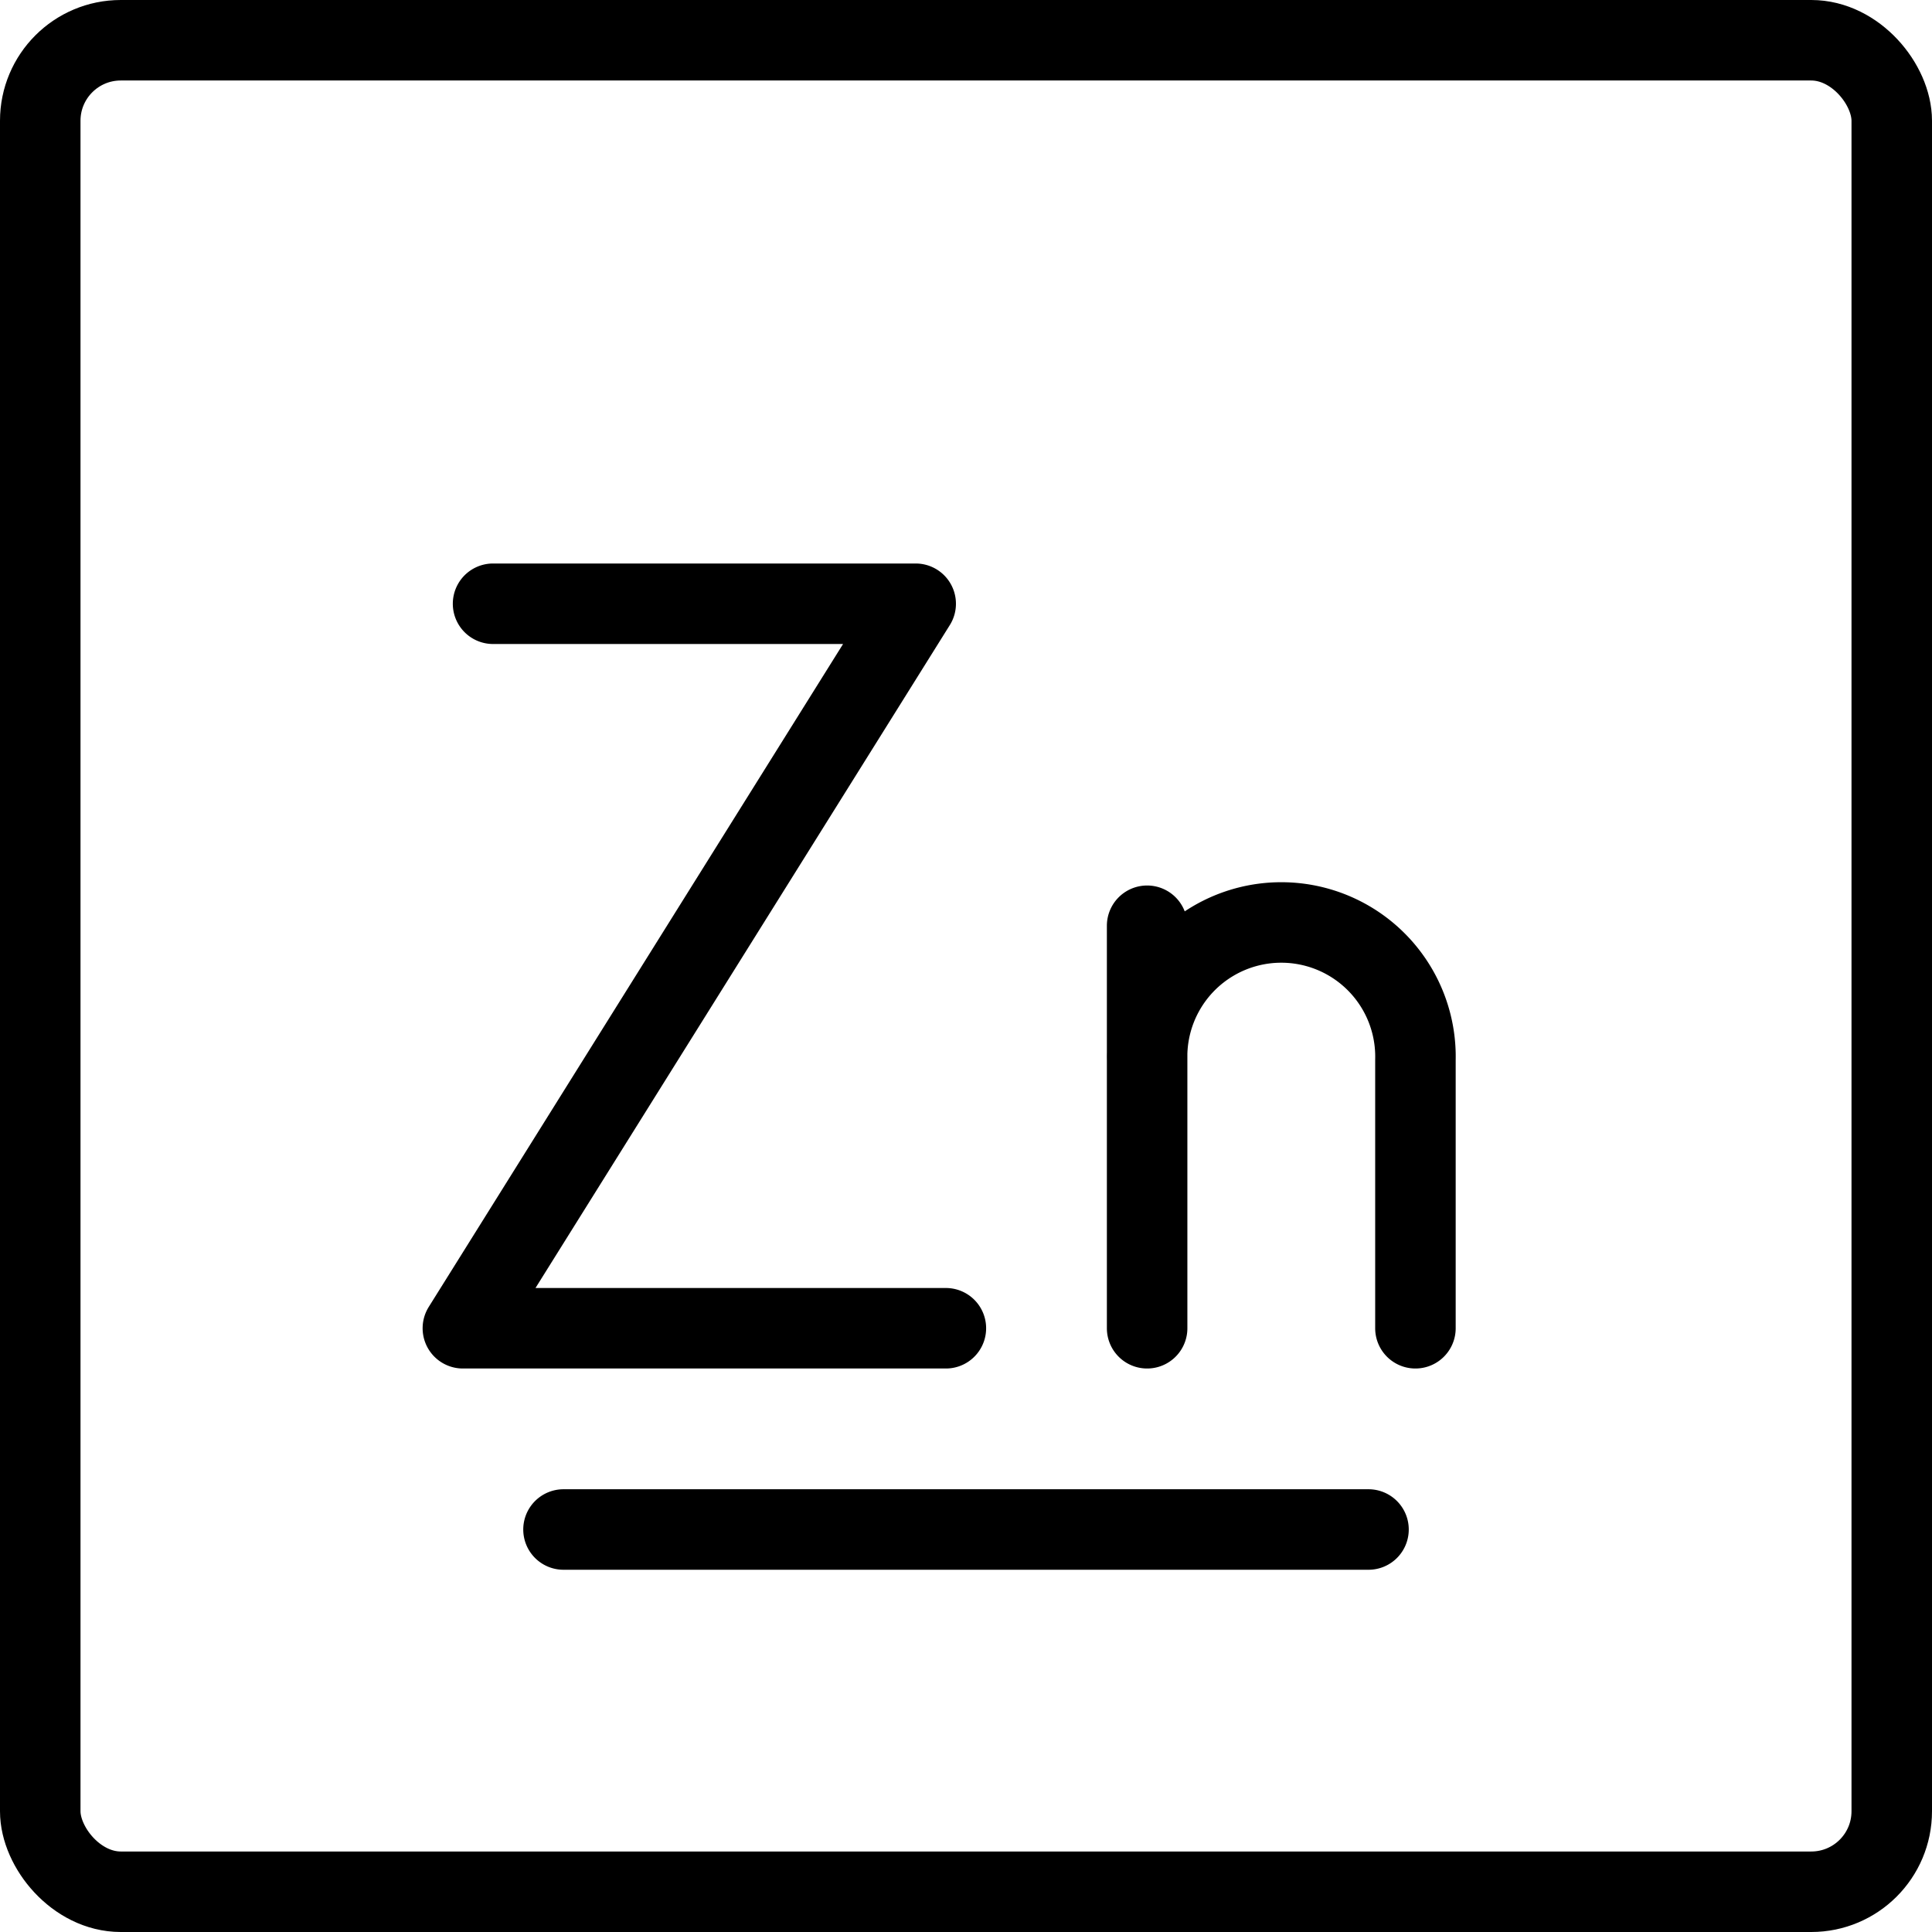
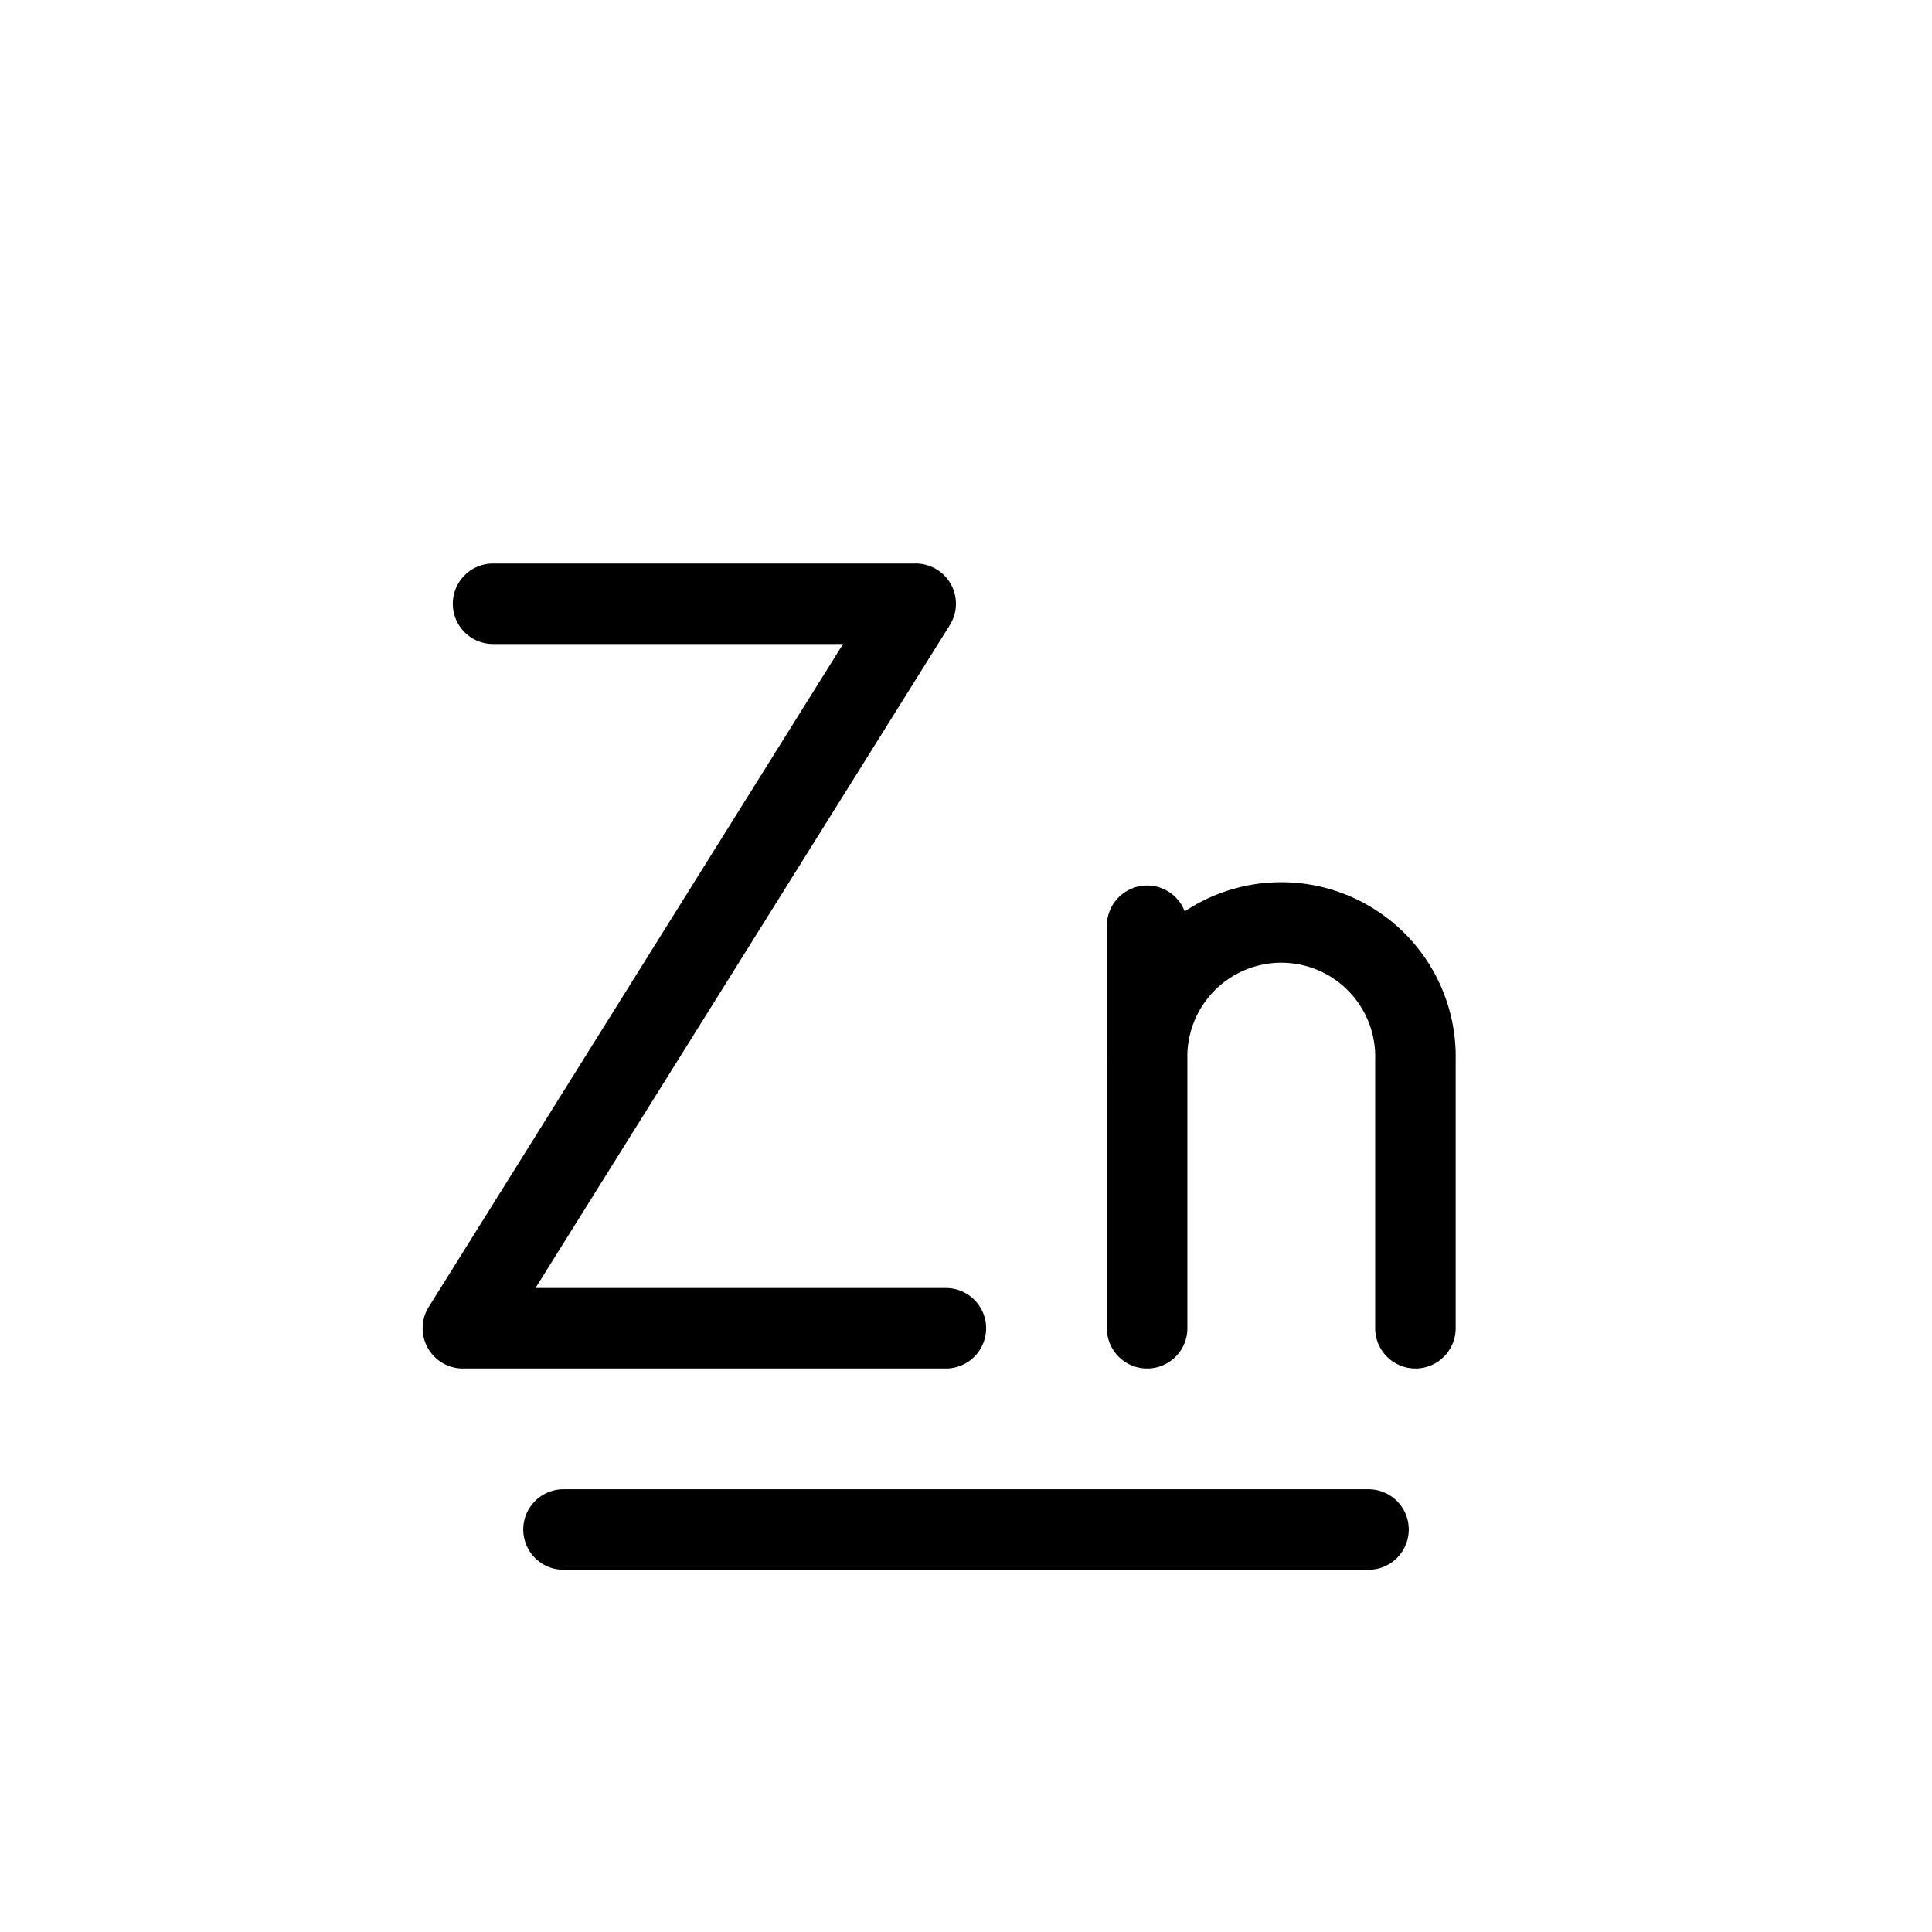
<svg xmlns="http://www.w3.org/2000/svg" fill="none" viewBox="0 0 24 24" stroke="black">
-   <rect width="23" height="23" x=".5" y=".5" stroke-linejoin="round" rx="1" />
  <path stroke-linecap="round" stroke-linejoin="round" d="M7 19h10M6.125 7.5h5.25l-5.625 9h6m2.5 0v-3.333a1.667 1.667 0 1 1 3.333 0V16.5m-3.333-3.333V11.5" />
</svg>